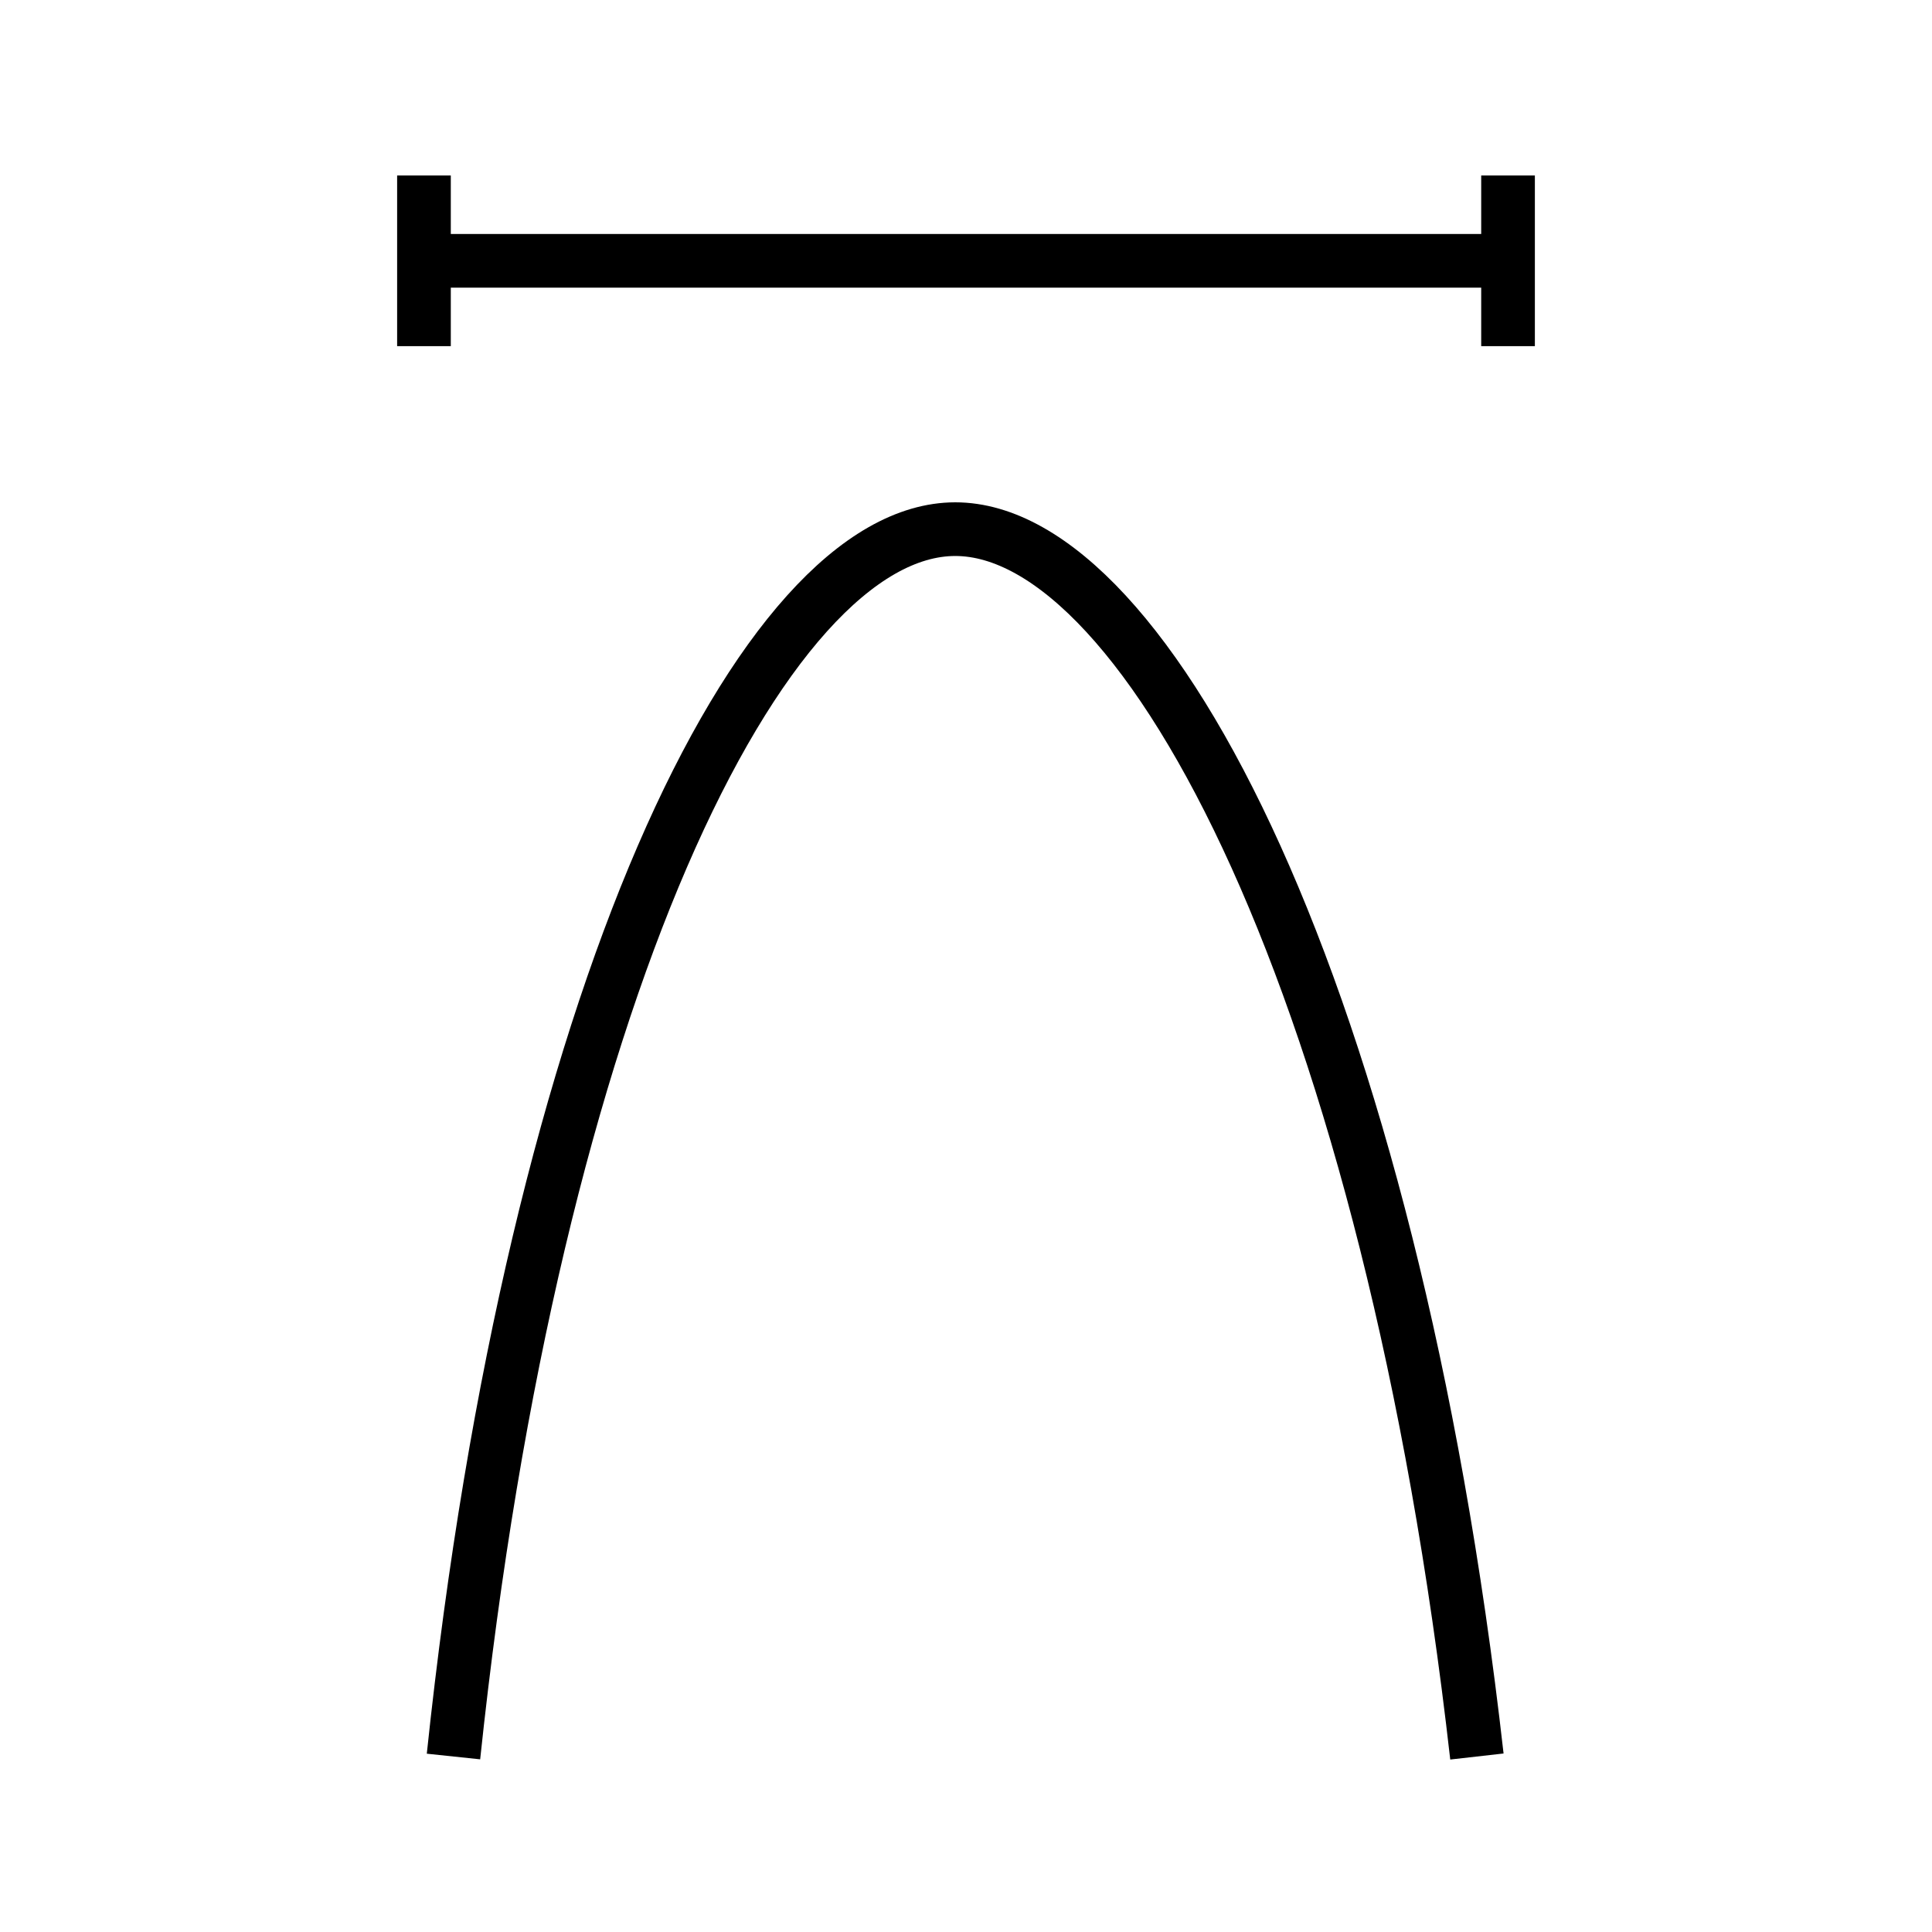
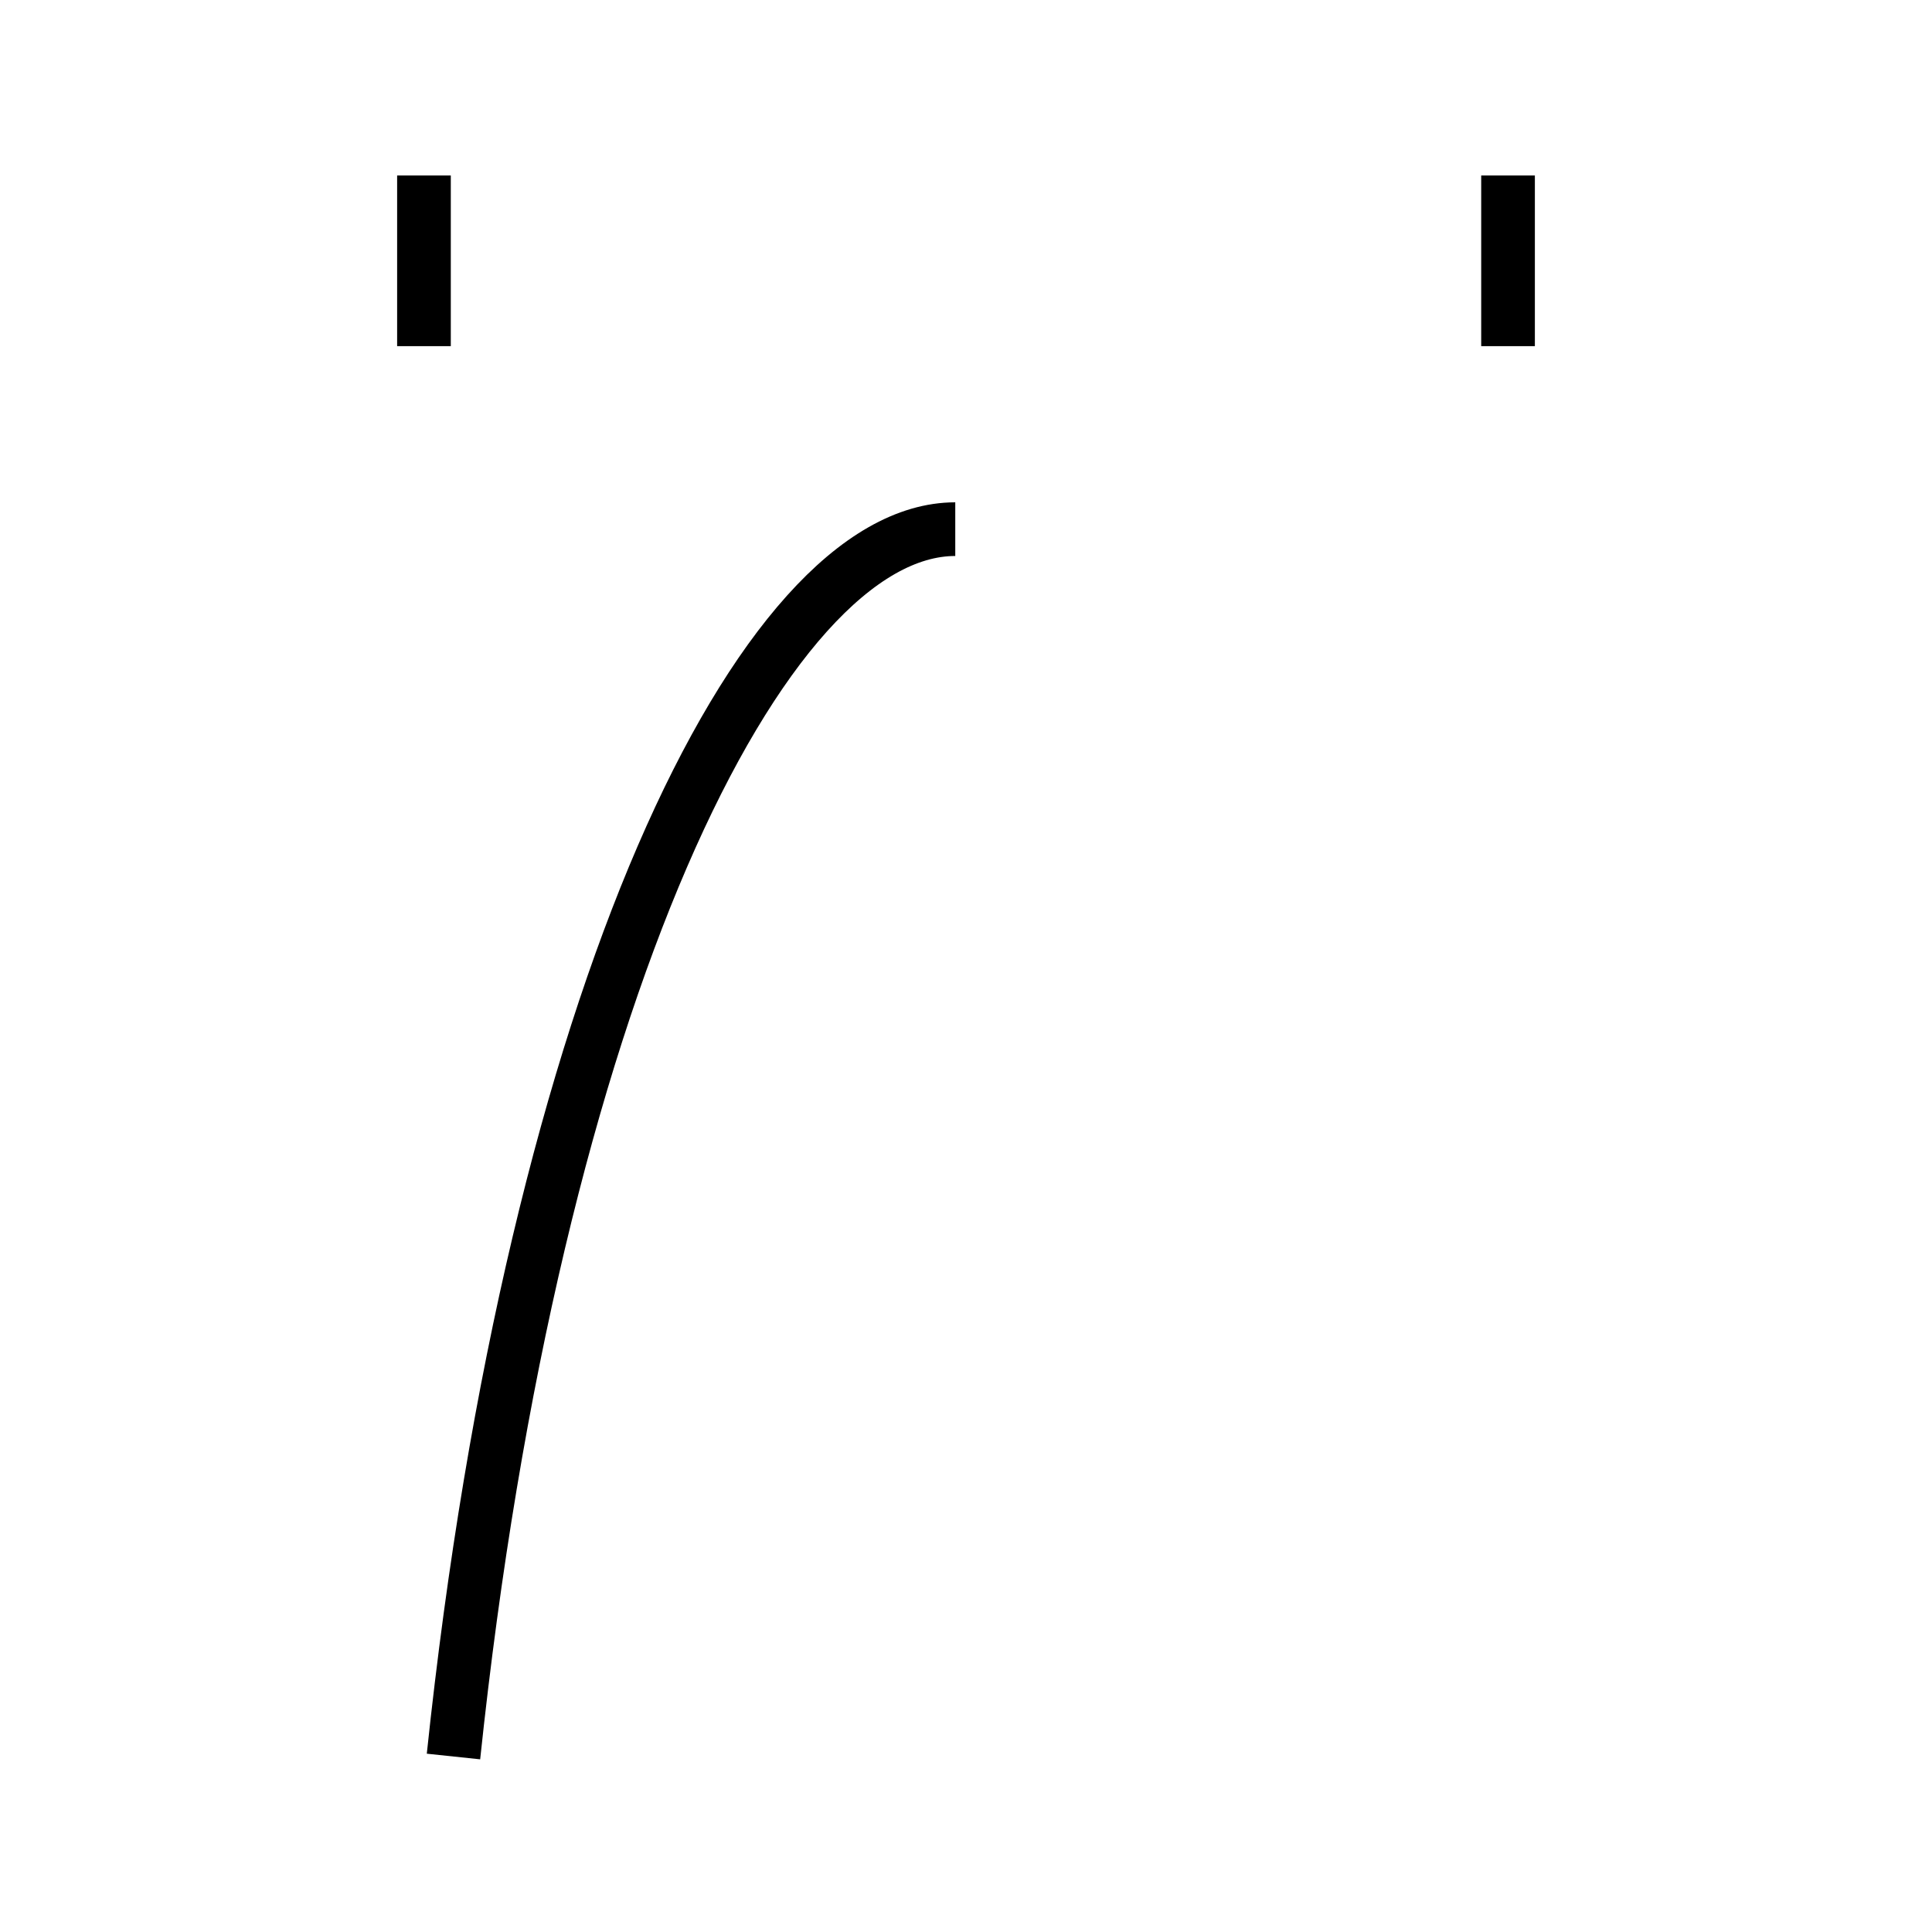
<svg xmlns="http://www.w3.org/2000/svg" id="Layer_1" data-name="Layer 1" width="36" height="36" viewBox="0 0 36 36">
  <defs>
    <style>
      .cls-1 {
        fill: none;
        stroke: #000;
        stroke-miterlimit: 10;
      }
    </style>
  </defs>
-   <path class="cls-1" d="M8.45,32.73c1.5-14.22,5.76-22.87,9.35-22.87s8.11,8.65,9.72,22.87" />
+   <path class="cls-1" d="M8.45,32.73c1.5-14.22,5.76-22.87,9.35-22.87" />
  <g>
    <line class="cls-1" x1="28.1" y1="6.45" x2="28.1" y2="3.27" />
    <polyline class="cls-1" points="7.9 6.45 7.9 4.86 7.9 3.27" />
-     <line class="cls-1" x1="28.1" y1="4.86" x2="7.9" y2="4.86" />
  </g>
</svg>